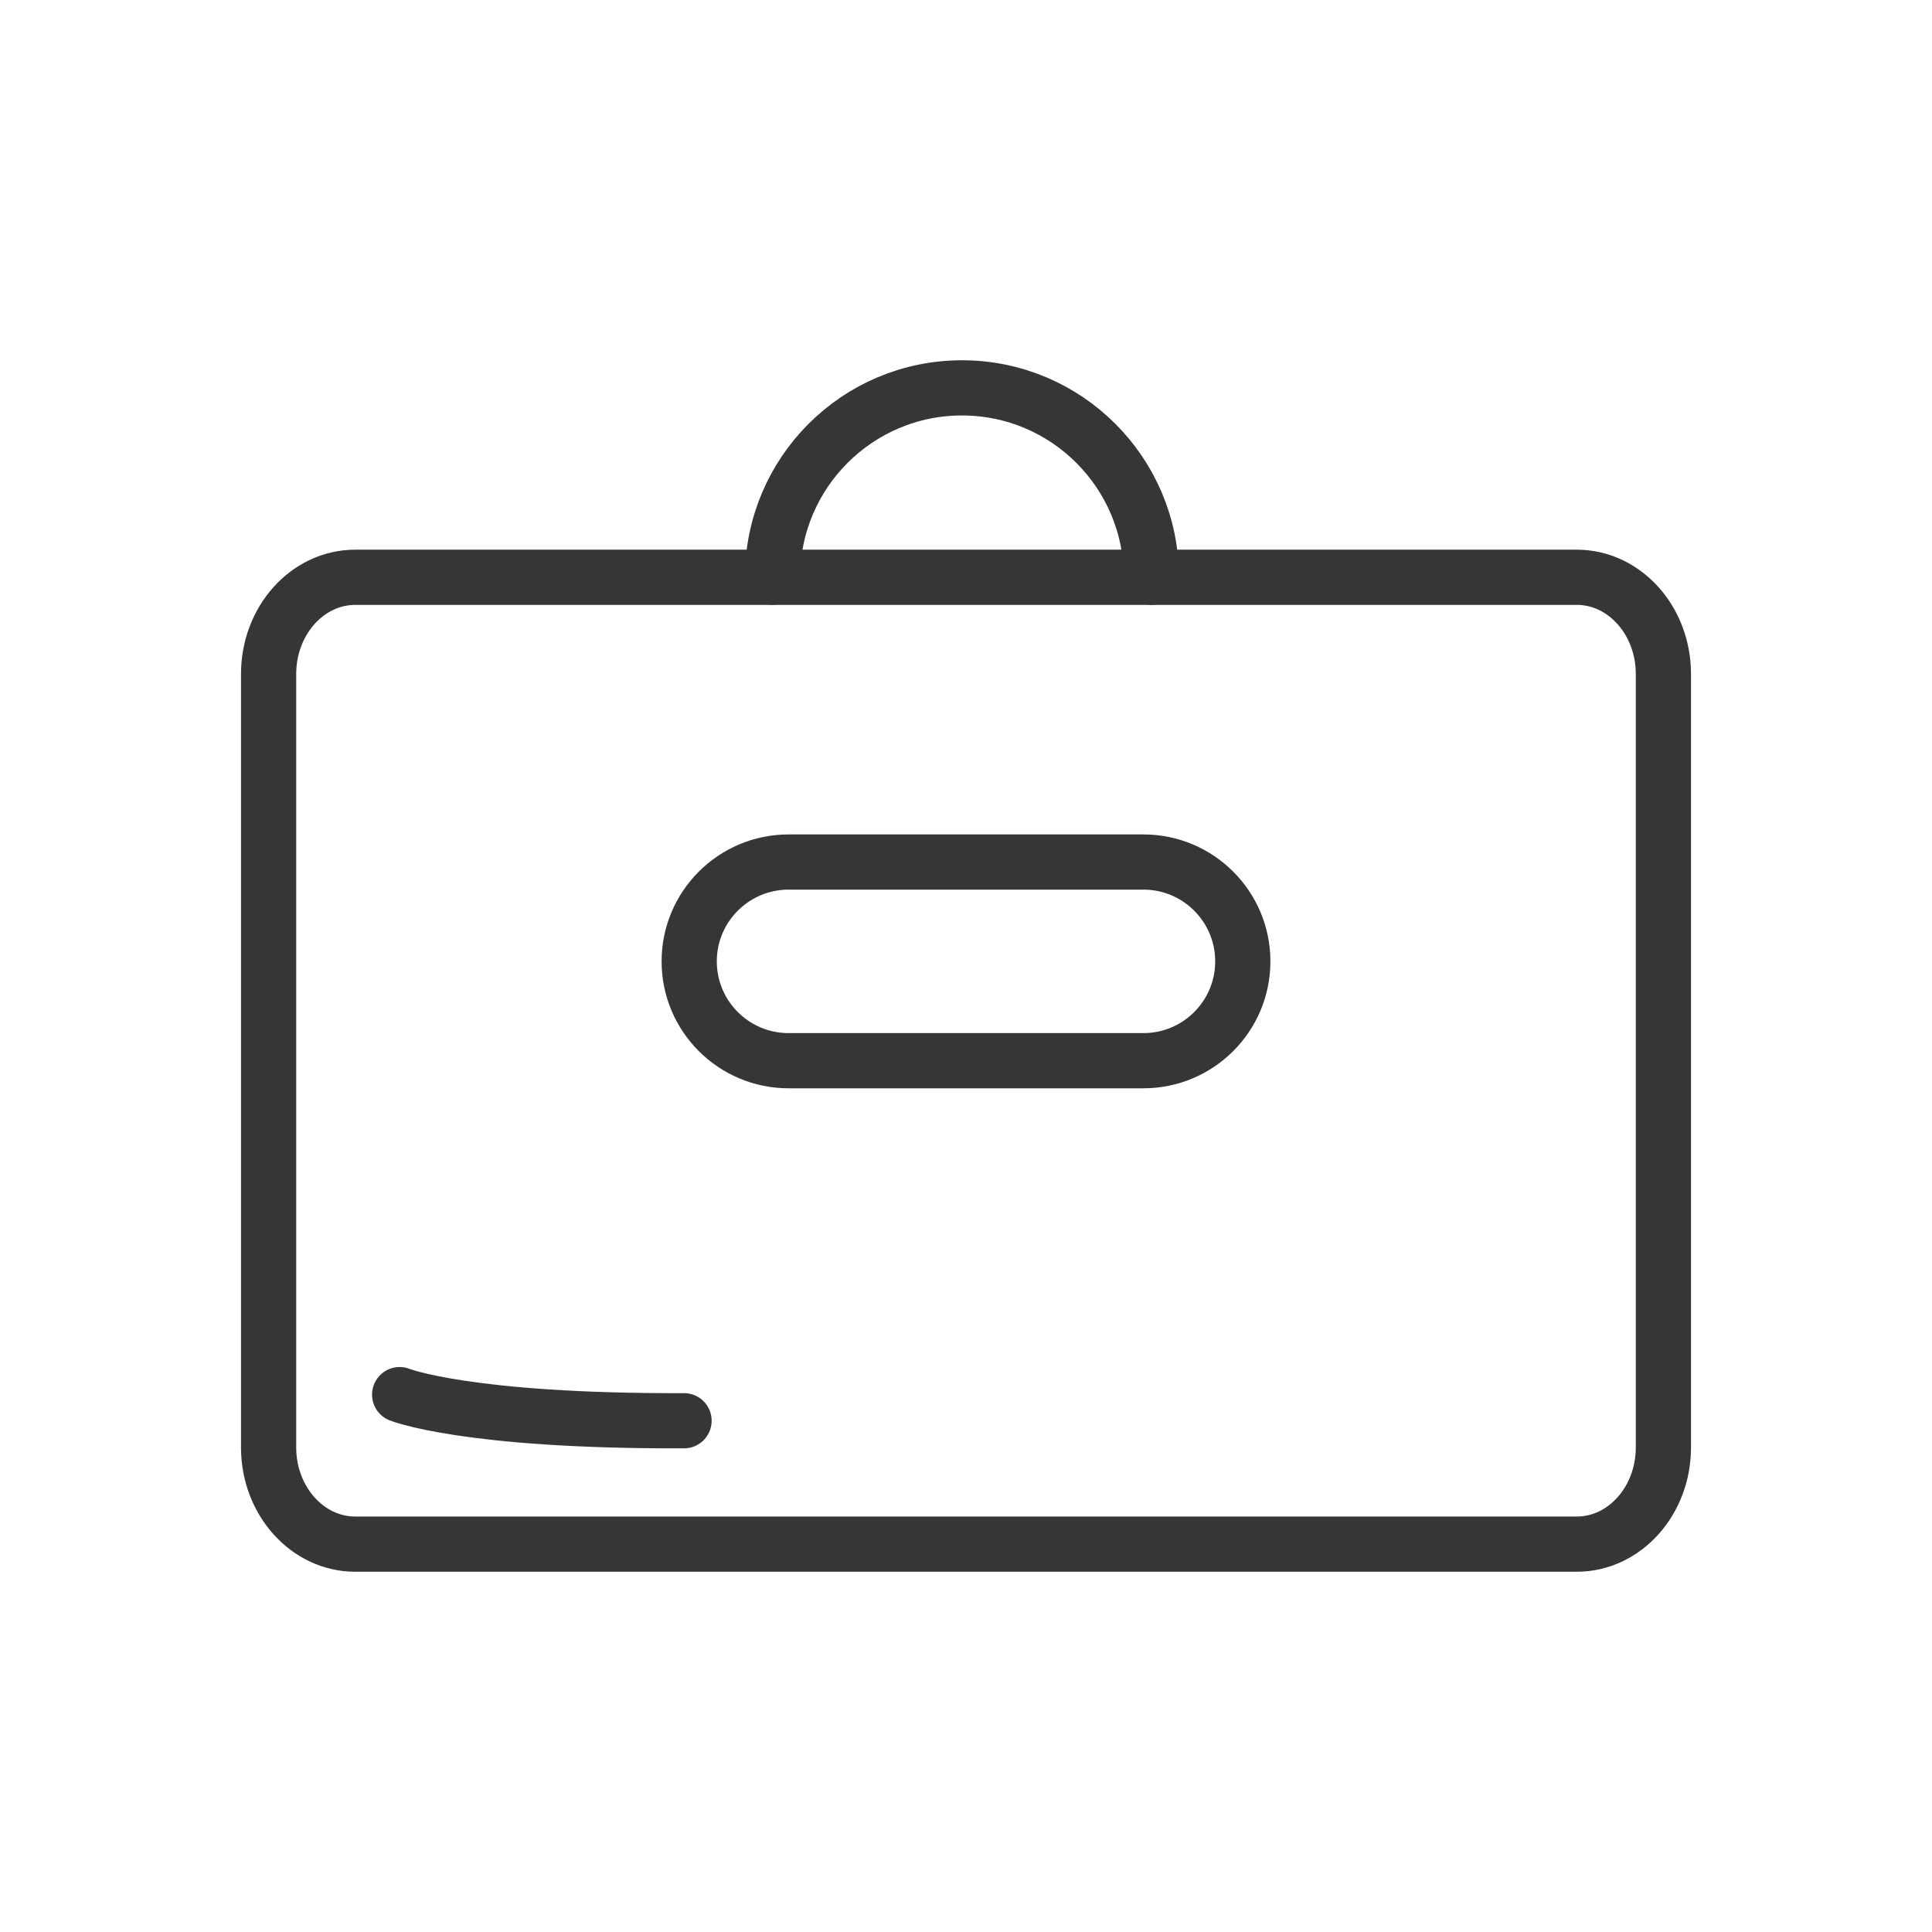
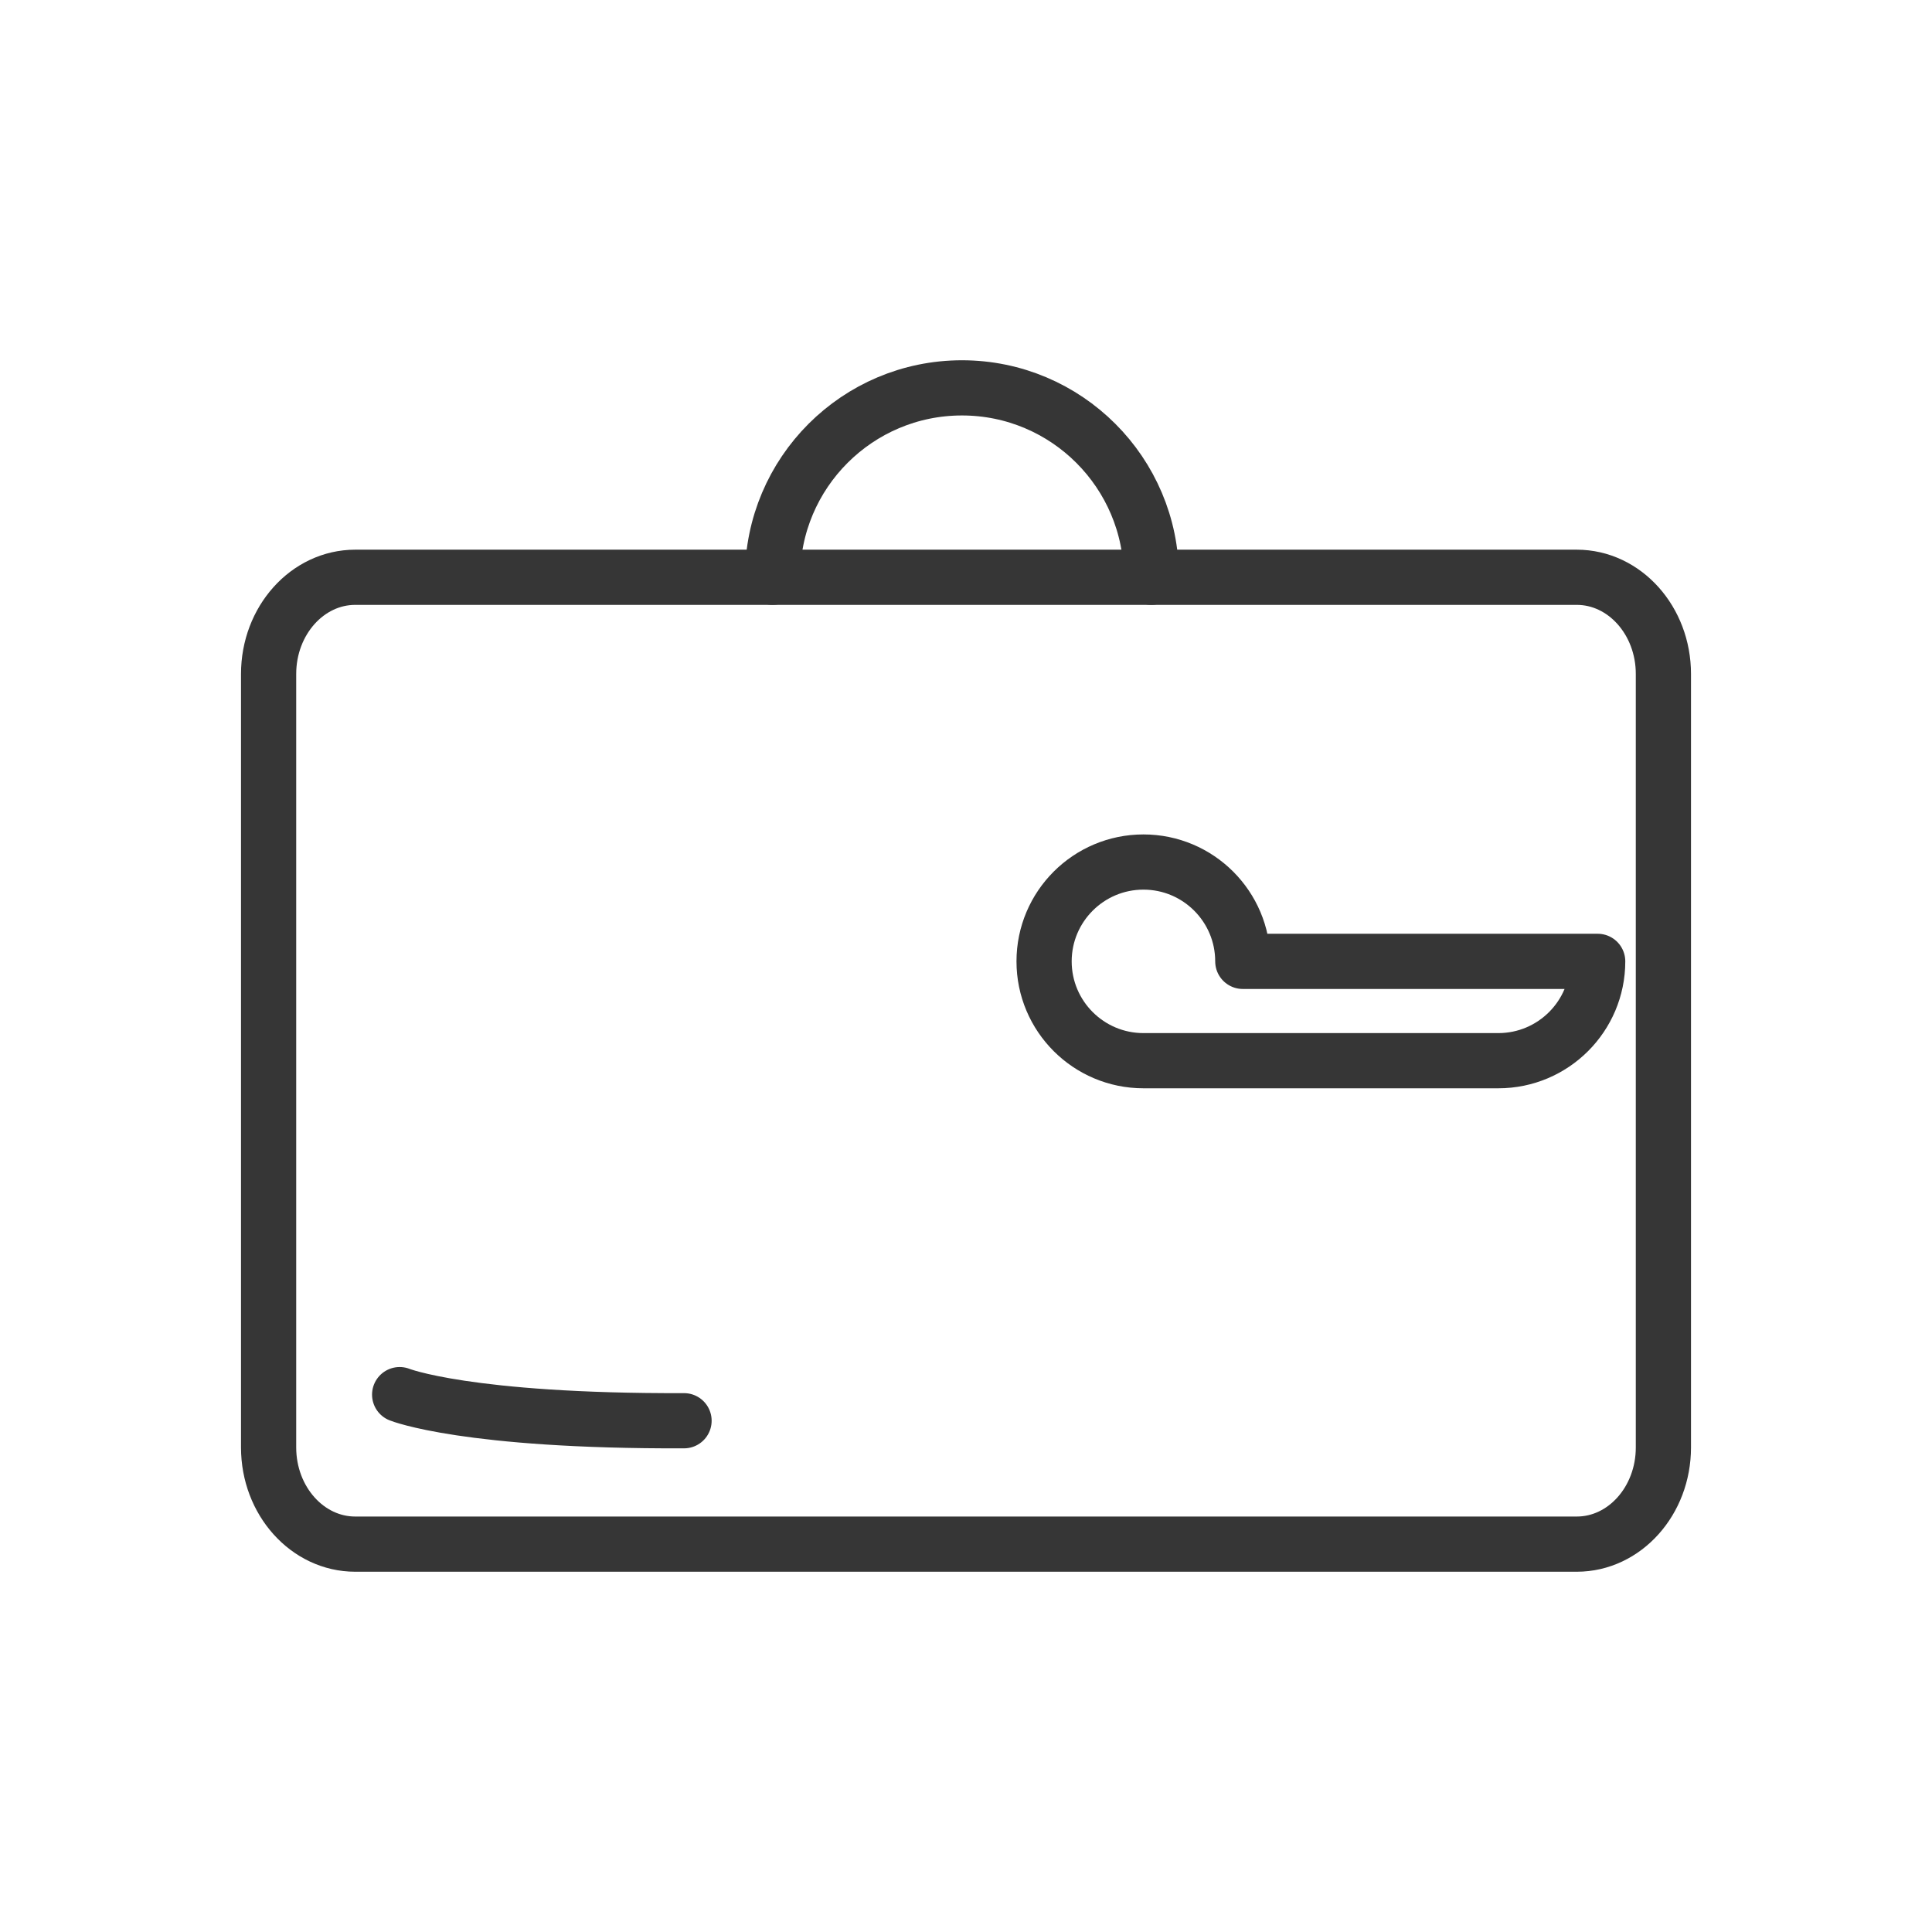
<svg xmlns="http://www.w3.org/2000/svg" width="100%" height="100%" viewBox="0 0 70 70" version="1.1" xml:space="preserve" style="fill-rule:evenodd;clip-rule:evenodd;stroke-linecap:round;stroke-linejoin:round;stroke-miterlimit:1.5;">
  <g id="yak-hexa" />
  <g id="boxspringbett-hexa" />
-   <rect id="Icon-SM-4" x="0" y="0" width="70" height="70" style="fill:none;" />
  <g>
    <path d="M27.991,20.916c0,-3.788 3.075,-6.863 6.863,-6.863c3.787,0 6.862,3.075 6.862,6.863" style="fill:none;stroke:#363636;stroke-width:2px;" />
    <path d="M60.268,24.419c-0,-1.933 -1.407,-3.503 -3.139,-3.503l-44.258,-0c-1.732,-0 -3.139,1.57 -3.139,3.503l0,28.025c0,1.933 1.407,3.503 3.139,3.503l44.258,-0c1.732,-0 3.139,-1.57 3.139,-3.503l-0,-28.025Z" style="fill:none;stroke:#363636;stroke-width:2px;" />
-     <path d="M45.029,34.832c-0,-1.986 -1.613,-3.599 -3.6,-3.599l-12.858,-0c-1.987,-0 -3.6,1.613 -3.6,3.599c0,1.987 1.613,3.599 3.6,3.599l12.858,0c1.987,0 3.6,-1.612 3.6,-3.599Z" style="fill:none;stroke:#363636;stroke-width:2px;" />
+     <path d="M45.029,34.832c-0,-1.986 -1.613,-3.599 -3.6,-3.599c-1.987,-0 -3.6,1.613 -3.6,3.599c0,1.987 1.613,3.599 3.6,3.599l12.858,0c1.987,0 3.6,-1.612 3.6,-3.599Z" style="fill:none;stroke:#363636;stroke-width:2px;" />
    <path d="M14.48,50.53c0,-0 2.42,0.975 10.304,0.946" style="fill:none;stroke:#363636;stroke-width:2px;" />
  </g>
</svg>